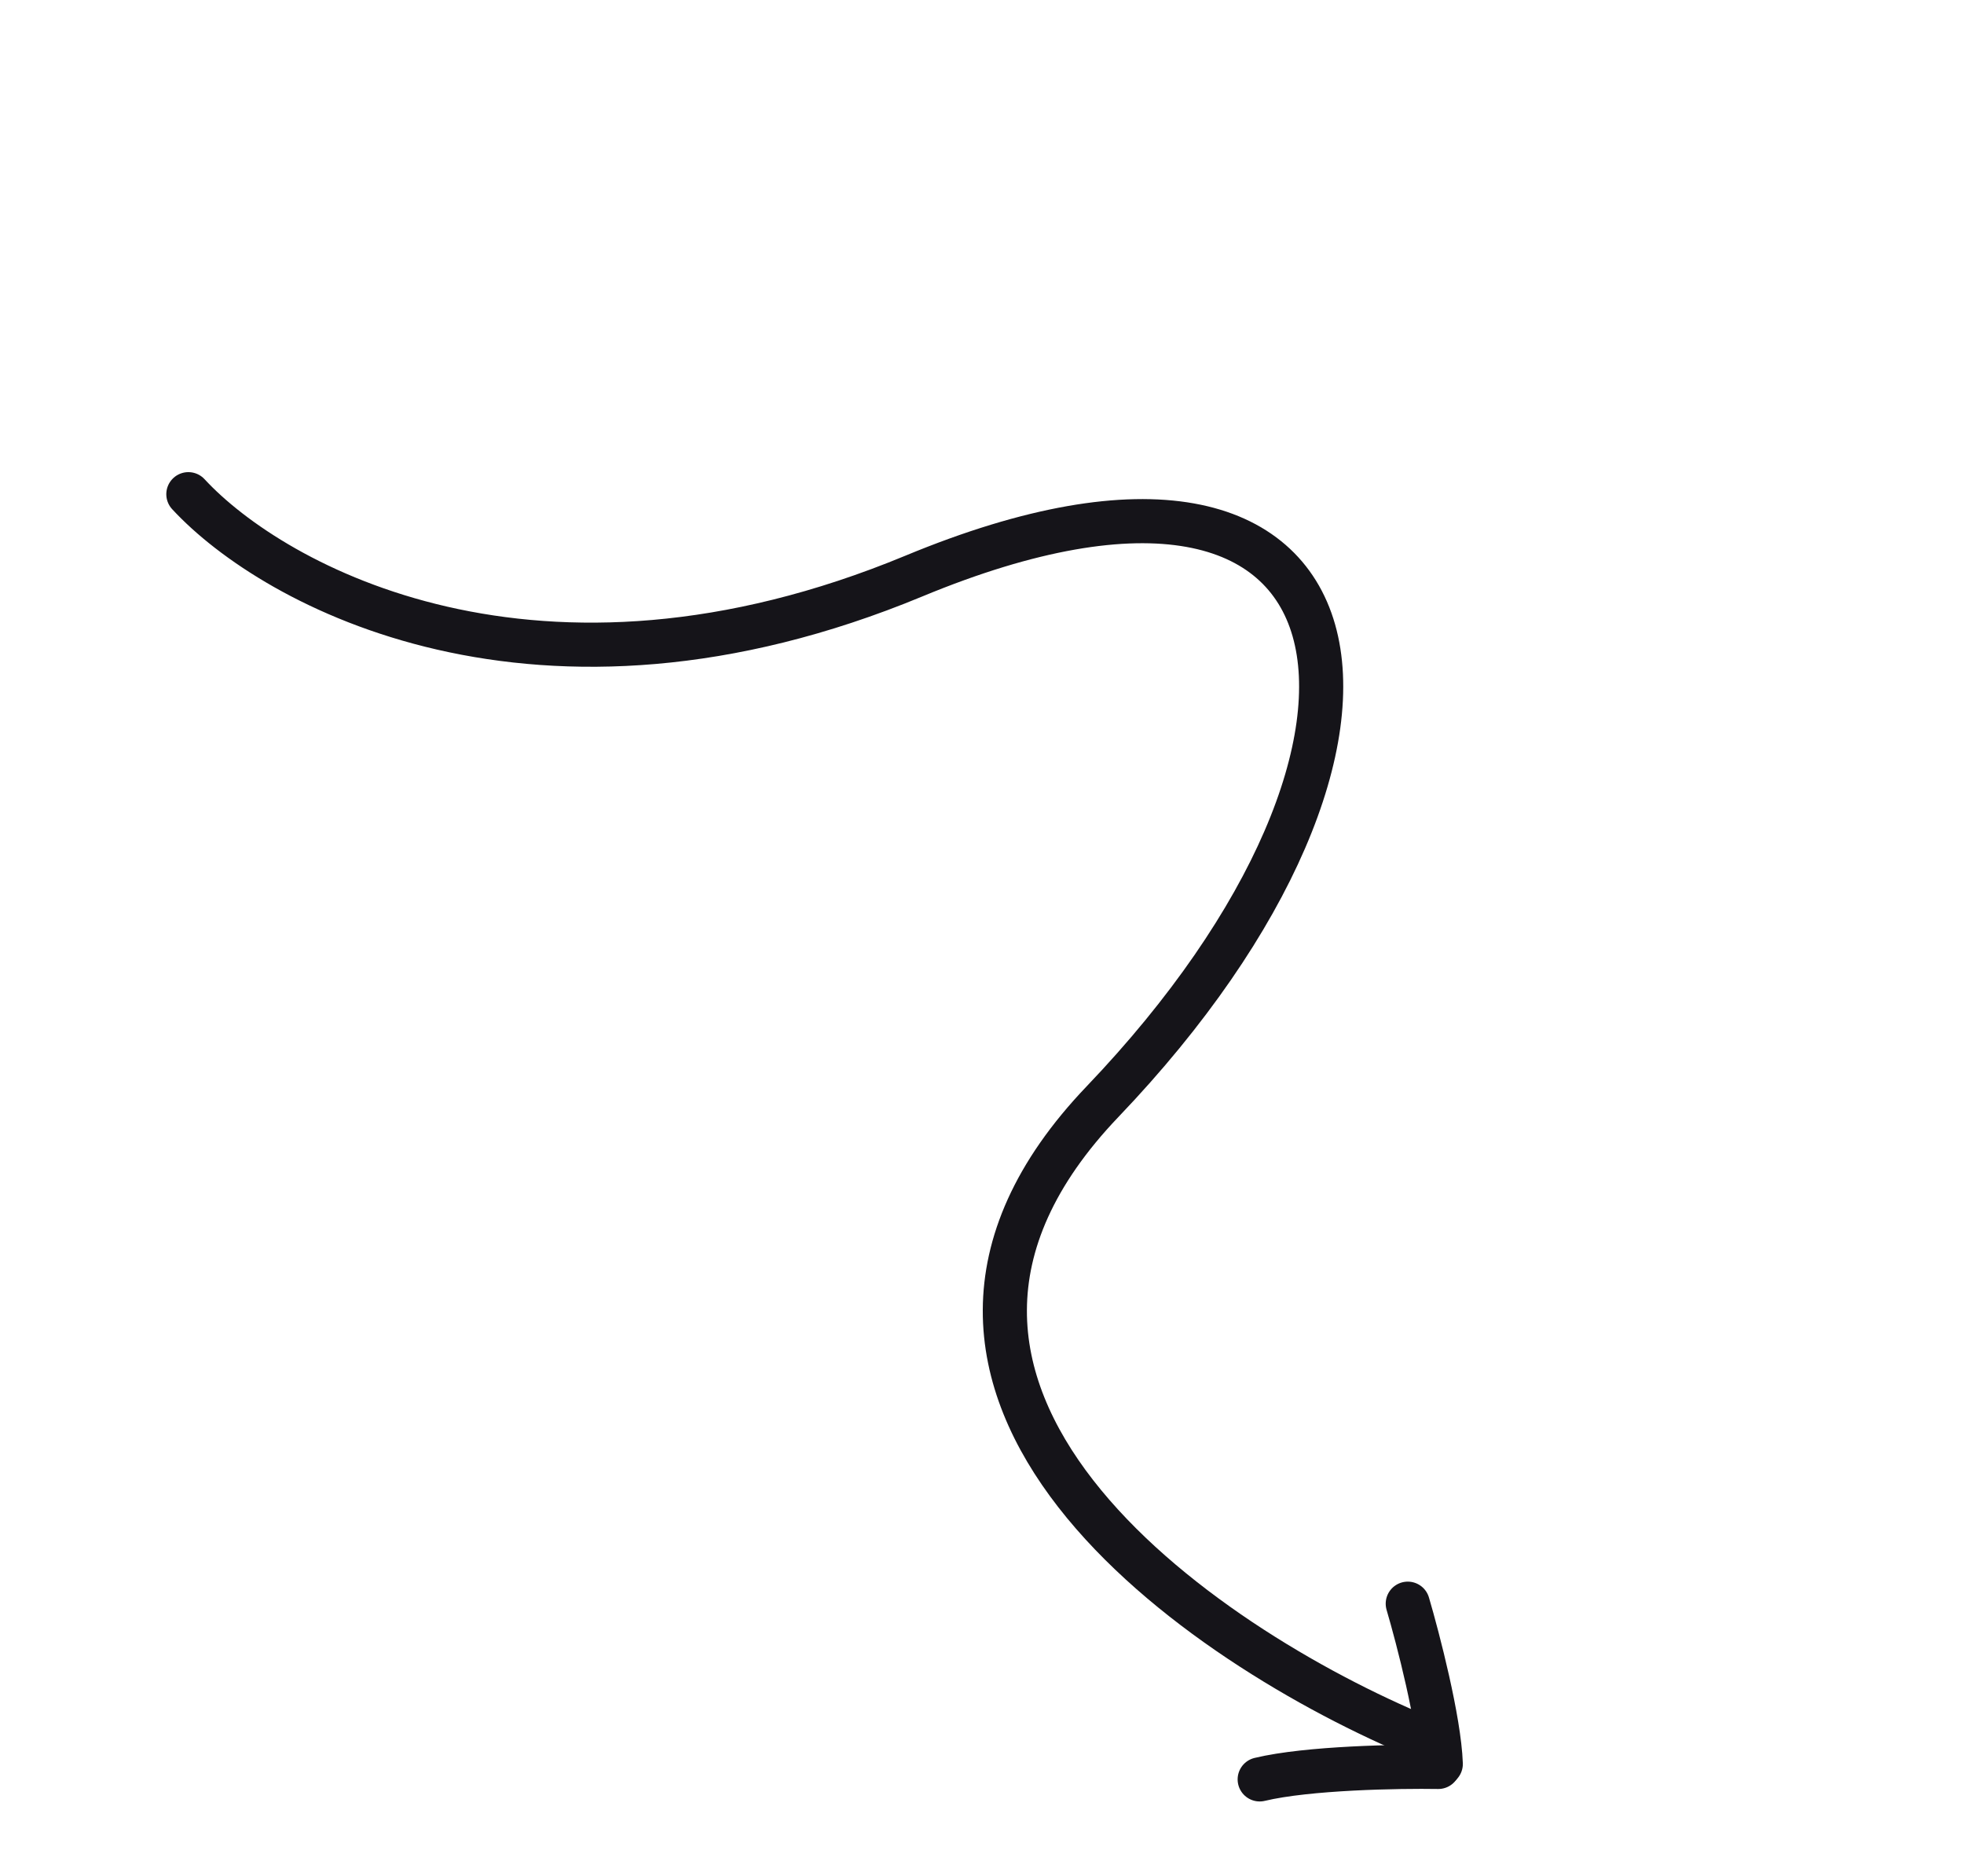
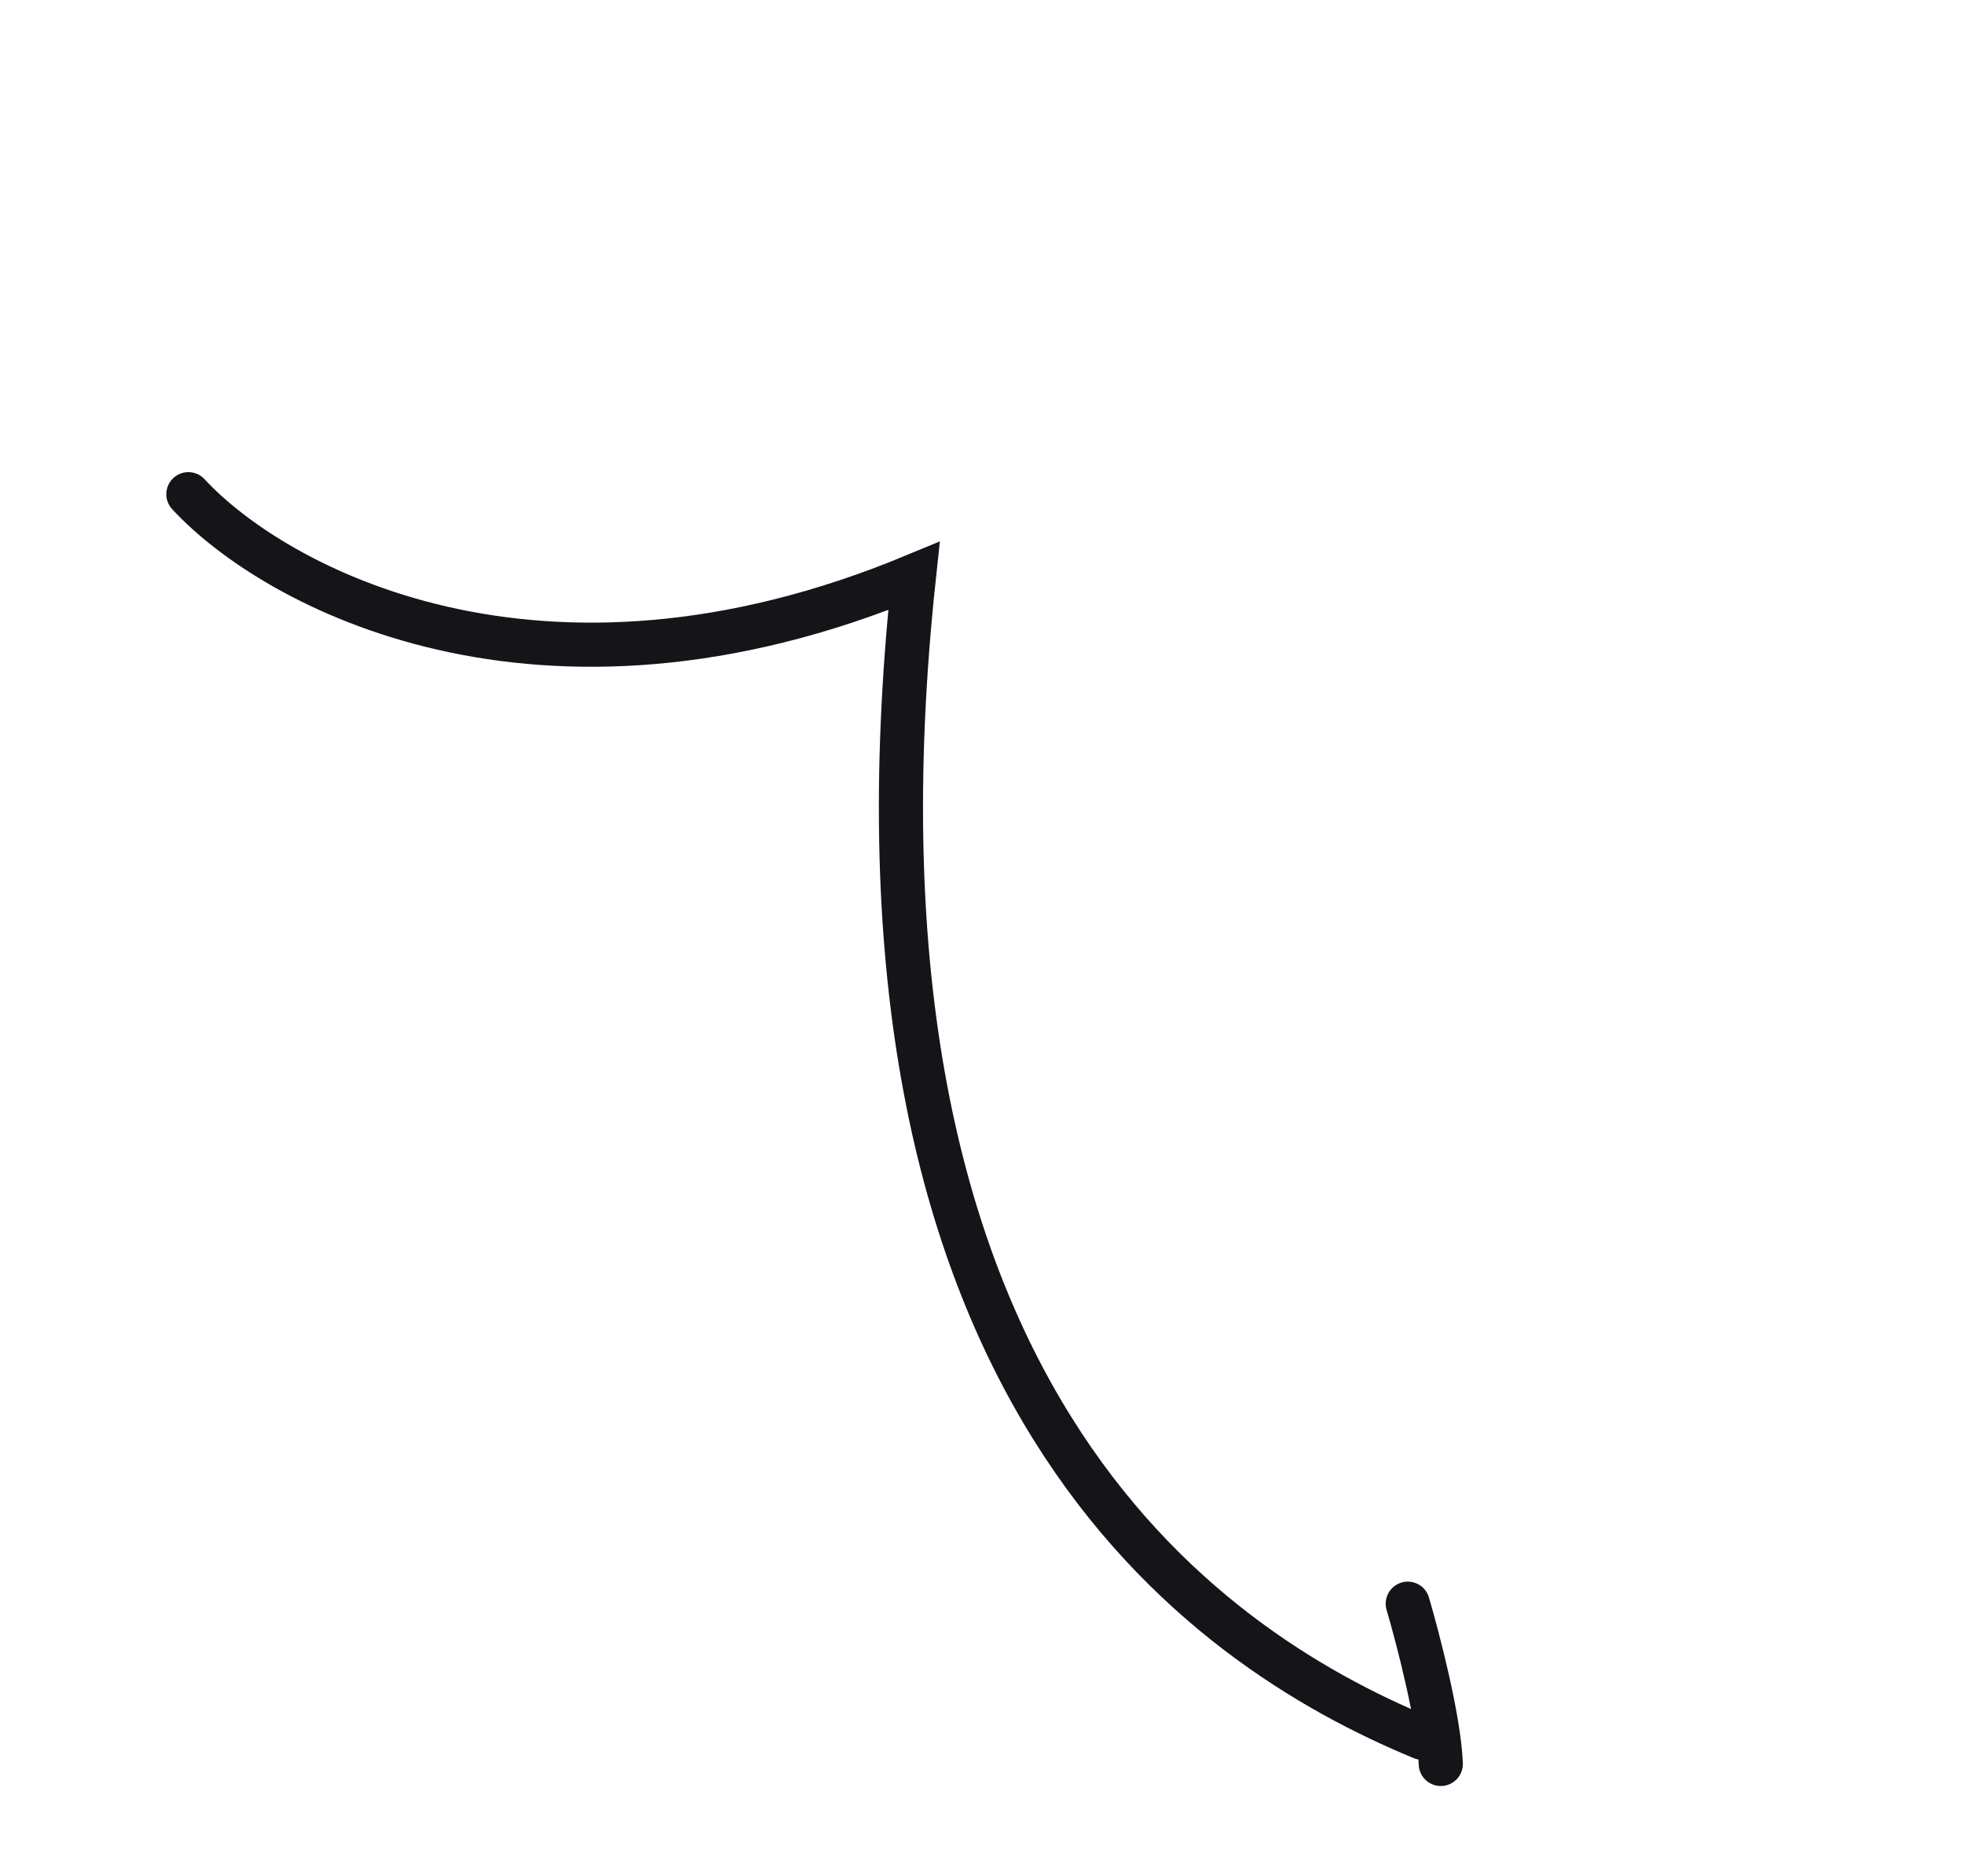
<svg xmlns="http://www.w3.org/2000/svg" width="89" height="85" viewBox="0 0 89 85" fill="none">
-   <path d="M8.536 22.395C12.4 26.574 24.385 33.167 41.417 26.103C62.708 17.273 65.6 33.56 49.962 49.923C37.452 63.014 54.405 74.594 64.445 78.748" stroke="#151419" stroke-width="2" stroke-linecap="round" />
+   <path d="M8.536 22.395C12.4 26.574 24.385 33.167 41.417 26.103C37.452 63.014 54.405 74.594 64.445 78.748" stroke="#151419" stroke-width="2" stroke-linecap="round" />
  <path d="M63.794 72.673C64.263 74.268 65.219 77.954 65.29 79.935" stroke="#151419" stroke-width="2" stroke-linecap="round" />
-   <path d="M65.177 80.07C63.389 80.04 59.266 80.111 57.084 80.635" stroke="#151419" stroke-width="2" stroke-linecap="round" />
</svg>